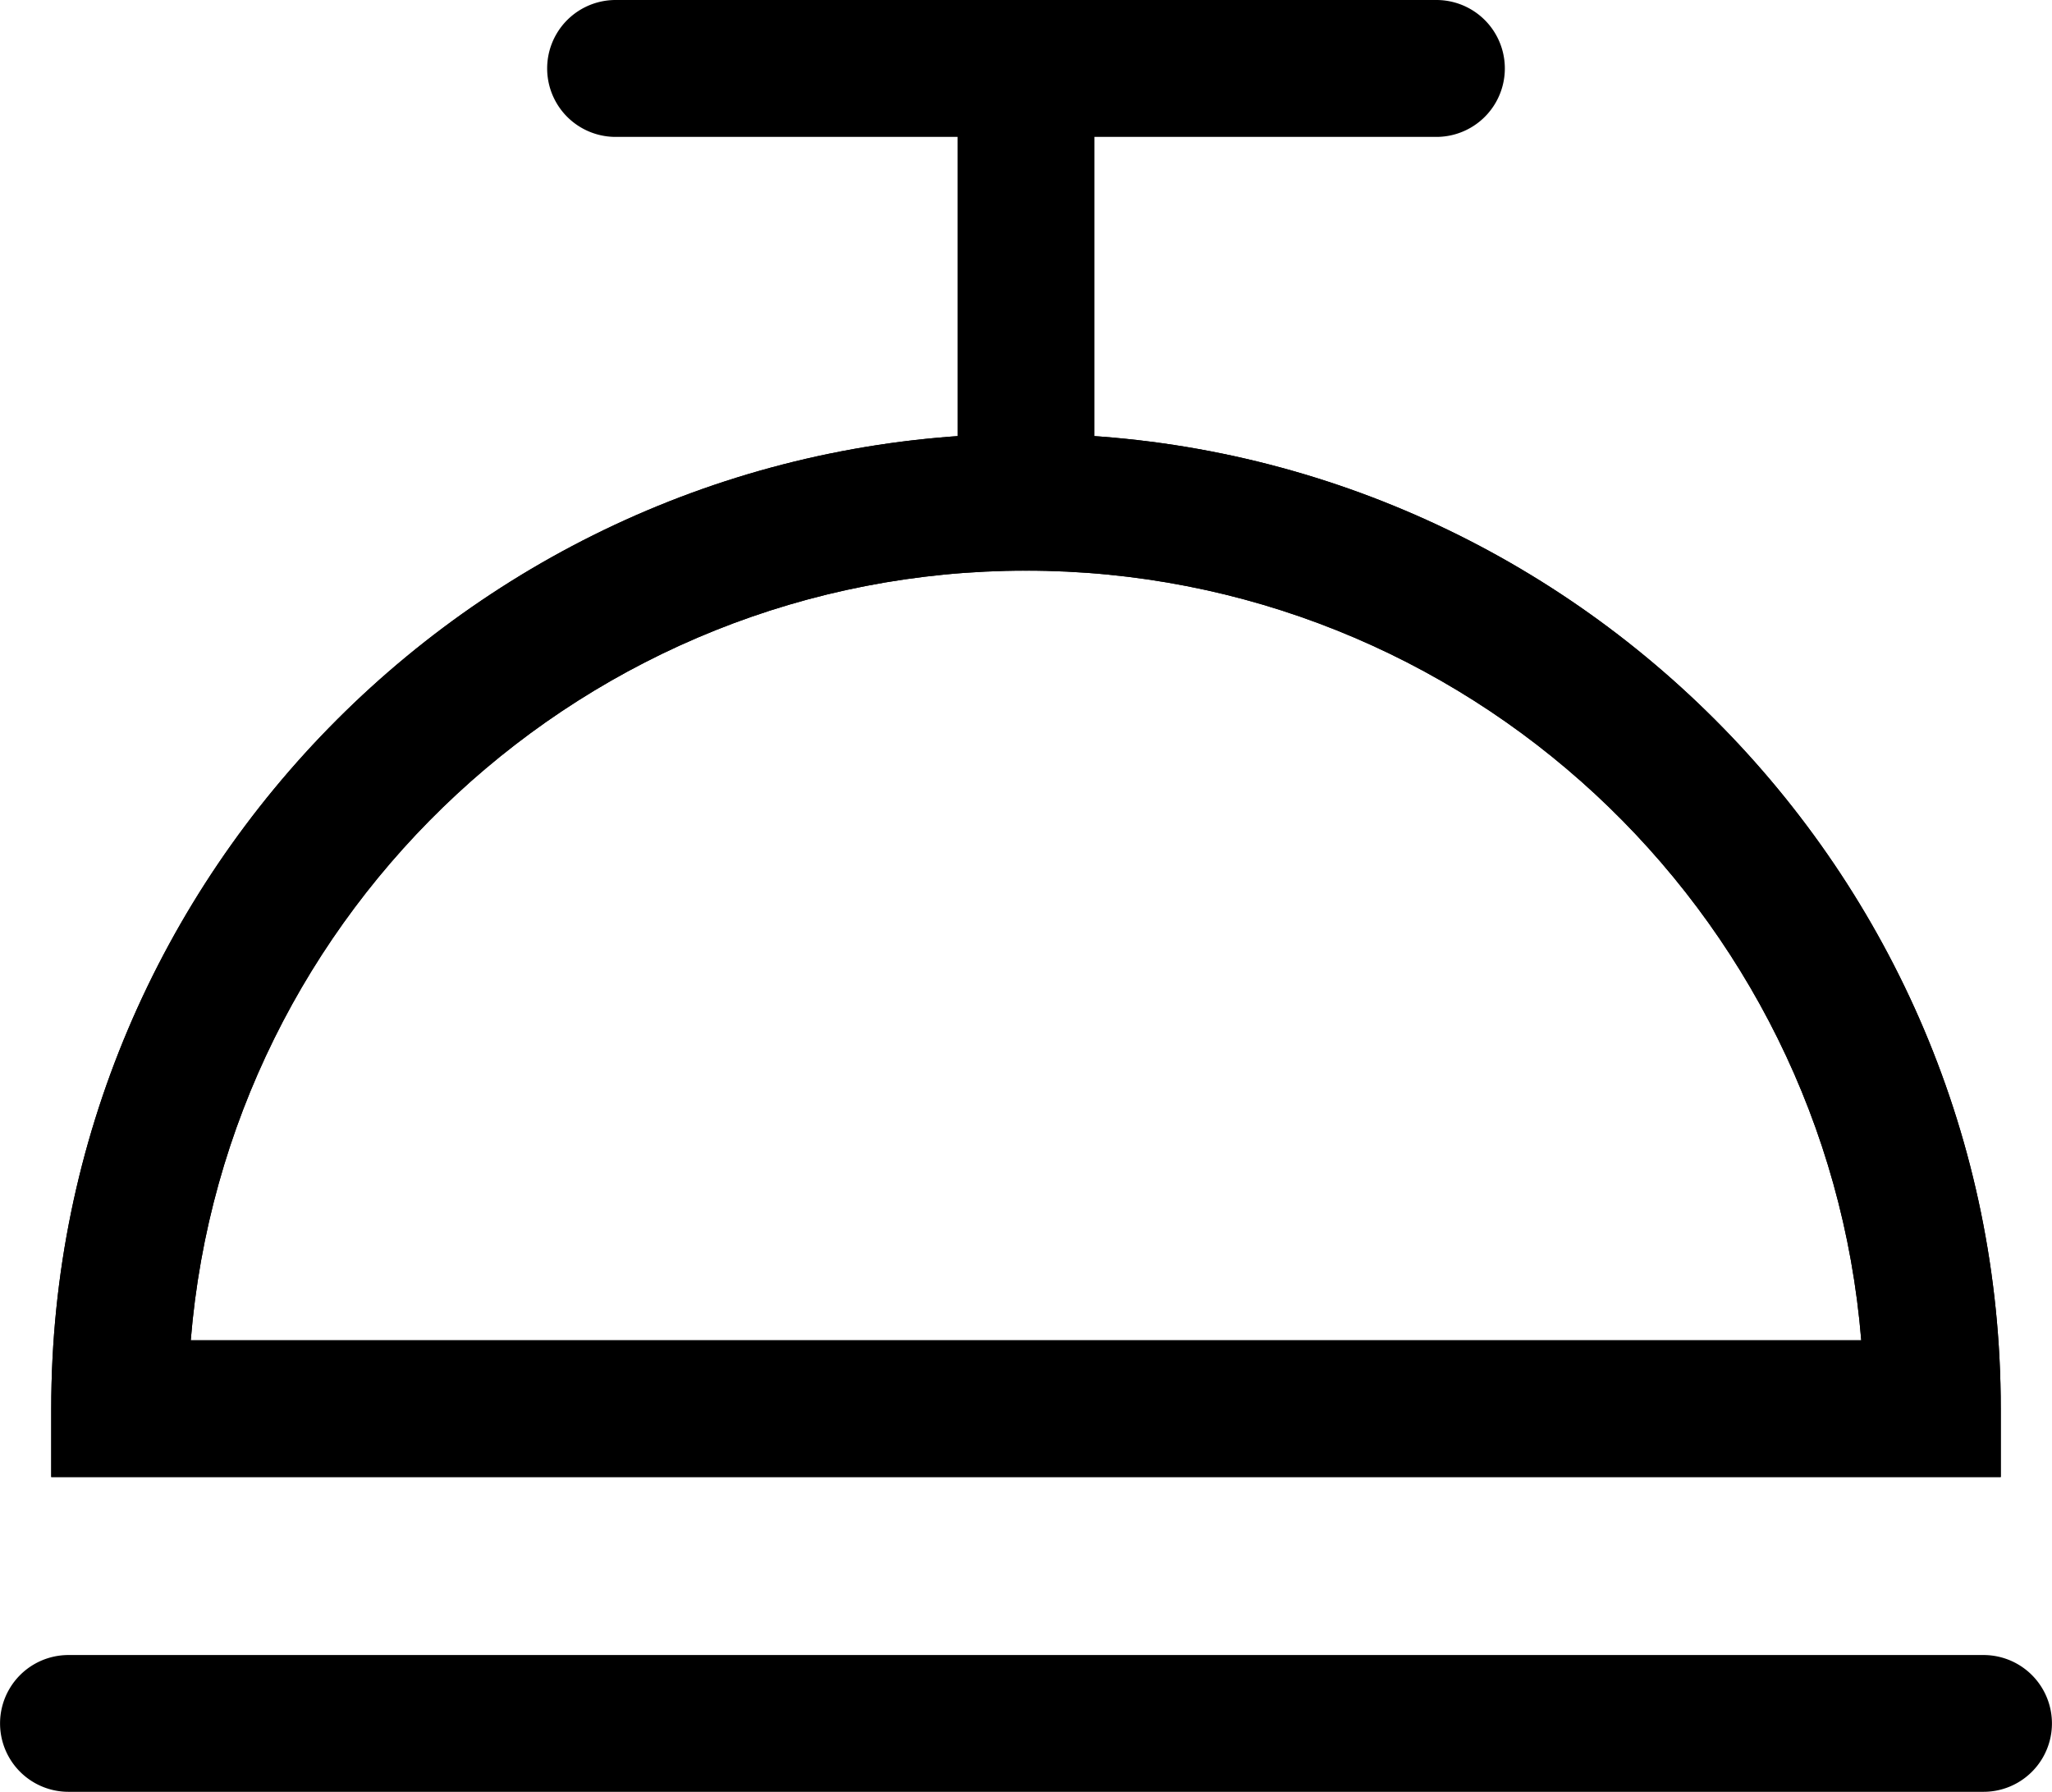
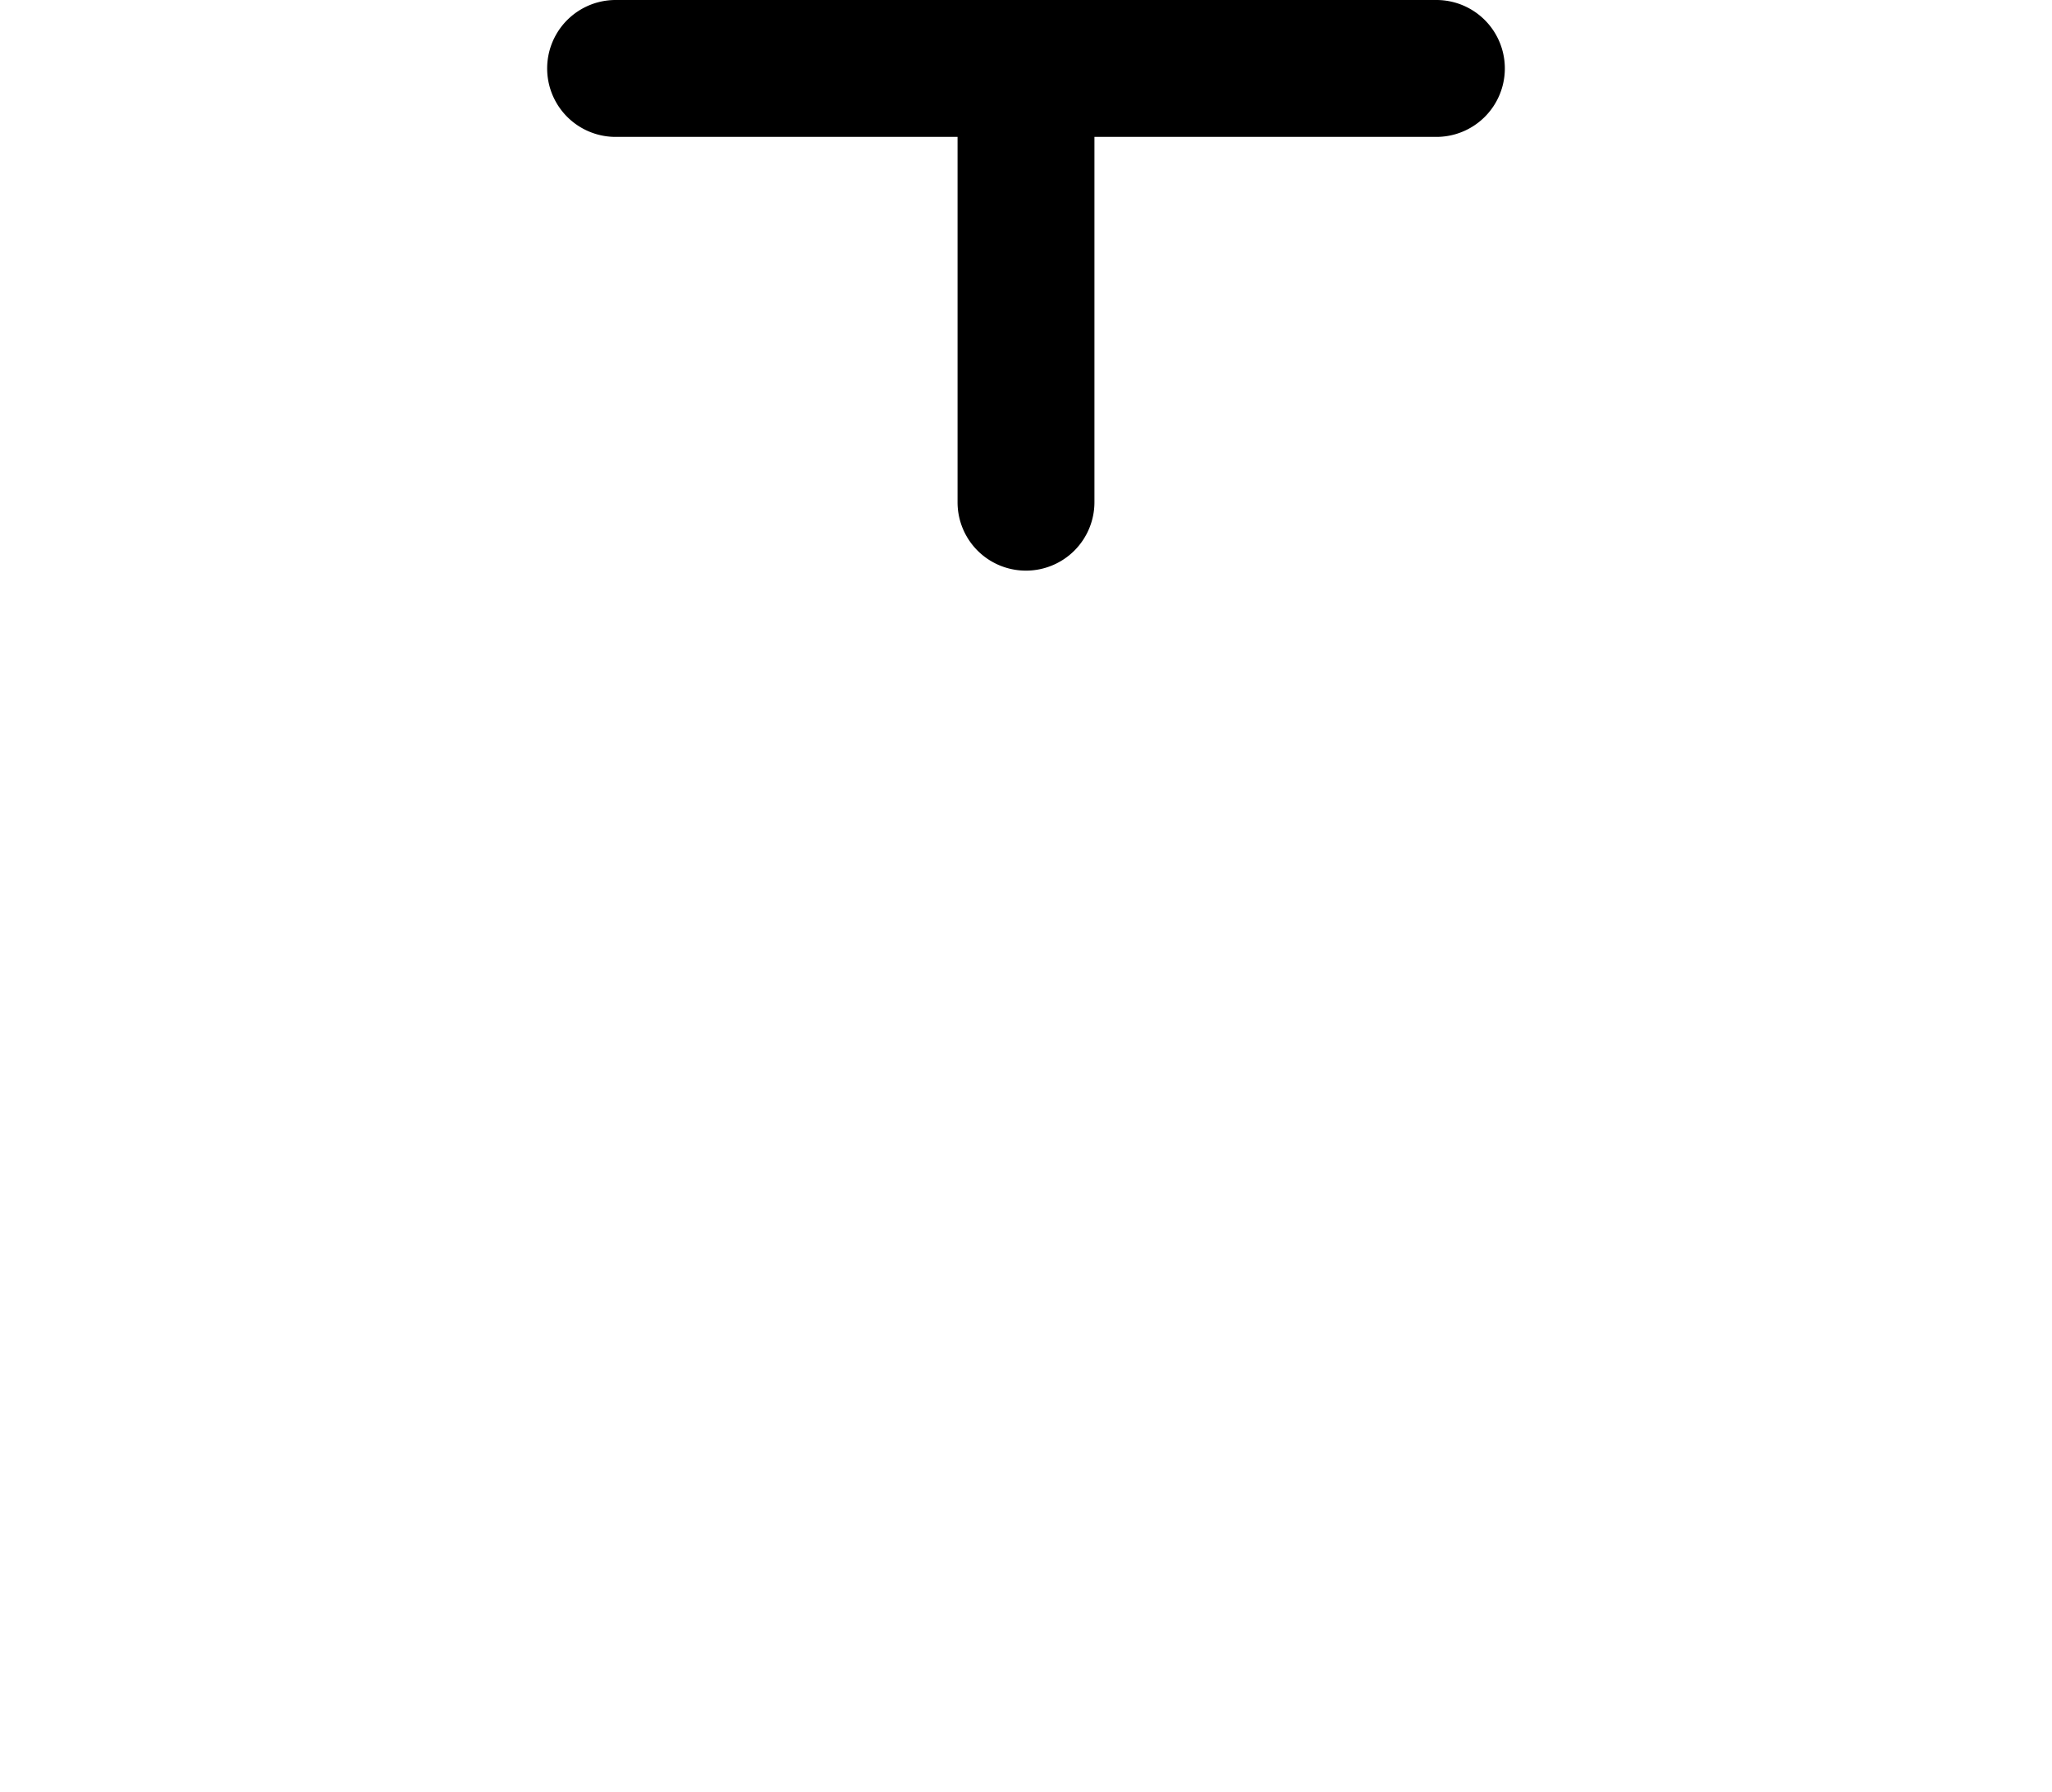
<svg xmlns="http://www.w3.org/2000/svg" viewBox="1110 722.403 17.18 15" height="15" width="17.18">
  <g data-name="CompositeLayer">
    <g data-name="Raggruppa 95">
      <g data-name="Raggruppa 91">
        <g data-name="Raggruppa 90">
-           <path data-name="Tracciato 63" fill-rule="evenodd" d="M1126.751 734.768h-16.322v-.573c0-4.5 3.661-8.161 8.161-8.161s8.161 3.661 8.161 8.161v.573Zm-15.154-1.145h13.986c-.293-3.602-3.317-6.443-6.993-6.443s-6.7 2.841-6.993 6.443Z" />
-         </g>
+           </g>
      </g>
      <g data-name="Raggruppa 92">
        <path data-name="Tracciato 64" fill-rule="evenodd" d="M1118.59 727.18a.572.572 0 0 1-.573-.573v-3.231a.572.572 0 1 1 1.146 0v3.231a.573.573 0 0 1-.573.573Z" />
      </g>
      <g data-name="Raggruppa 93">
        <path data-name="Tracciato 65" fill-rule="evenodd" d="M1122.026 723.549h-6.872a.573.573 0 1 1 0-1.146h6.872a.573.573 0 1 1 0 1.146Z" />
      </g>
      <g data-name="Raggruppa 94">
-         <path data-name="Tracciato 66" fill-rule="evenodd" d="M1126.607 737.403h-16.034a.572.572 0 1 1 0-1.145h16.034a.572.572 0 1 1 0 1.145Z" />
-       </g>
+         </g>
    </g>
-     <path data-name="Tracciato 63" fill-rule="evenodd" d="M1126.751 734.768h-16.322v-.573c0-4.5 3.661-8.161 8.161-8.161s8.161 3.661 8.161 8.161v.573Zm-15.154-1.145h13.986c-.293-3.602-3.317-6.443-6.993-6.443s-6.7 2.841-6.993 6.443Z" />
  </g>
</svg>